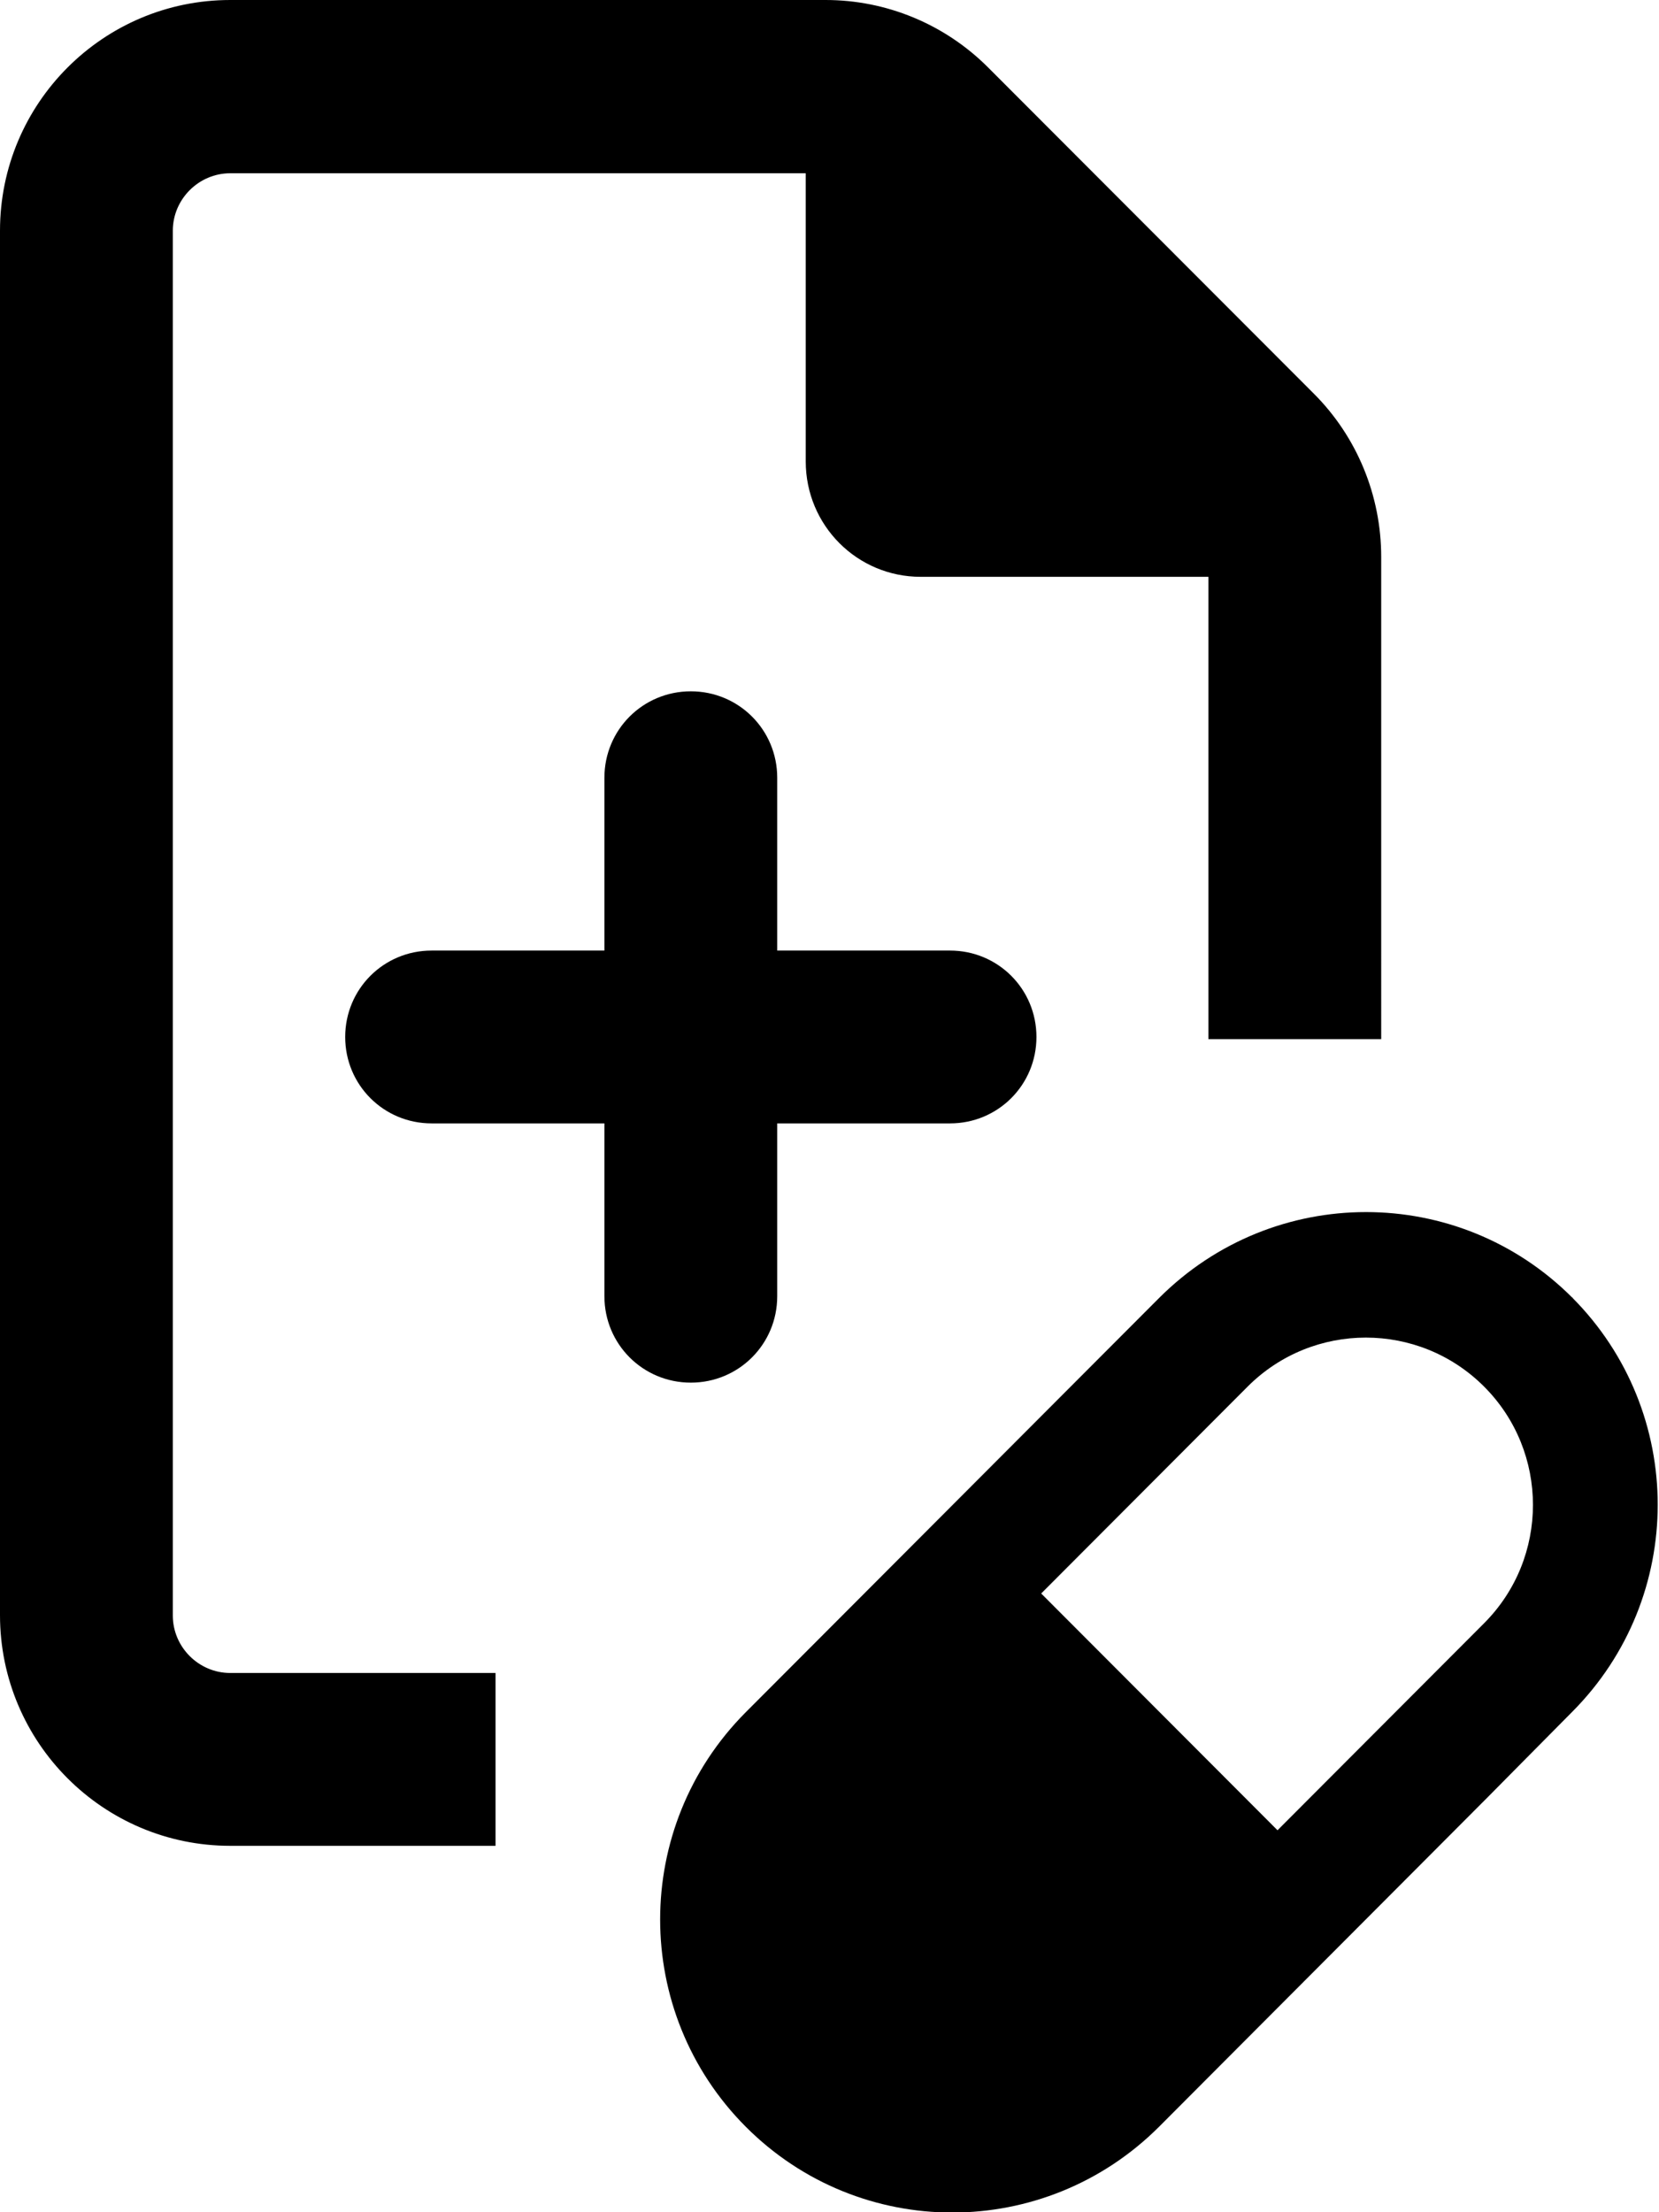
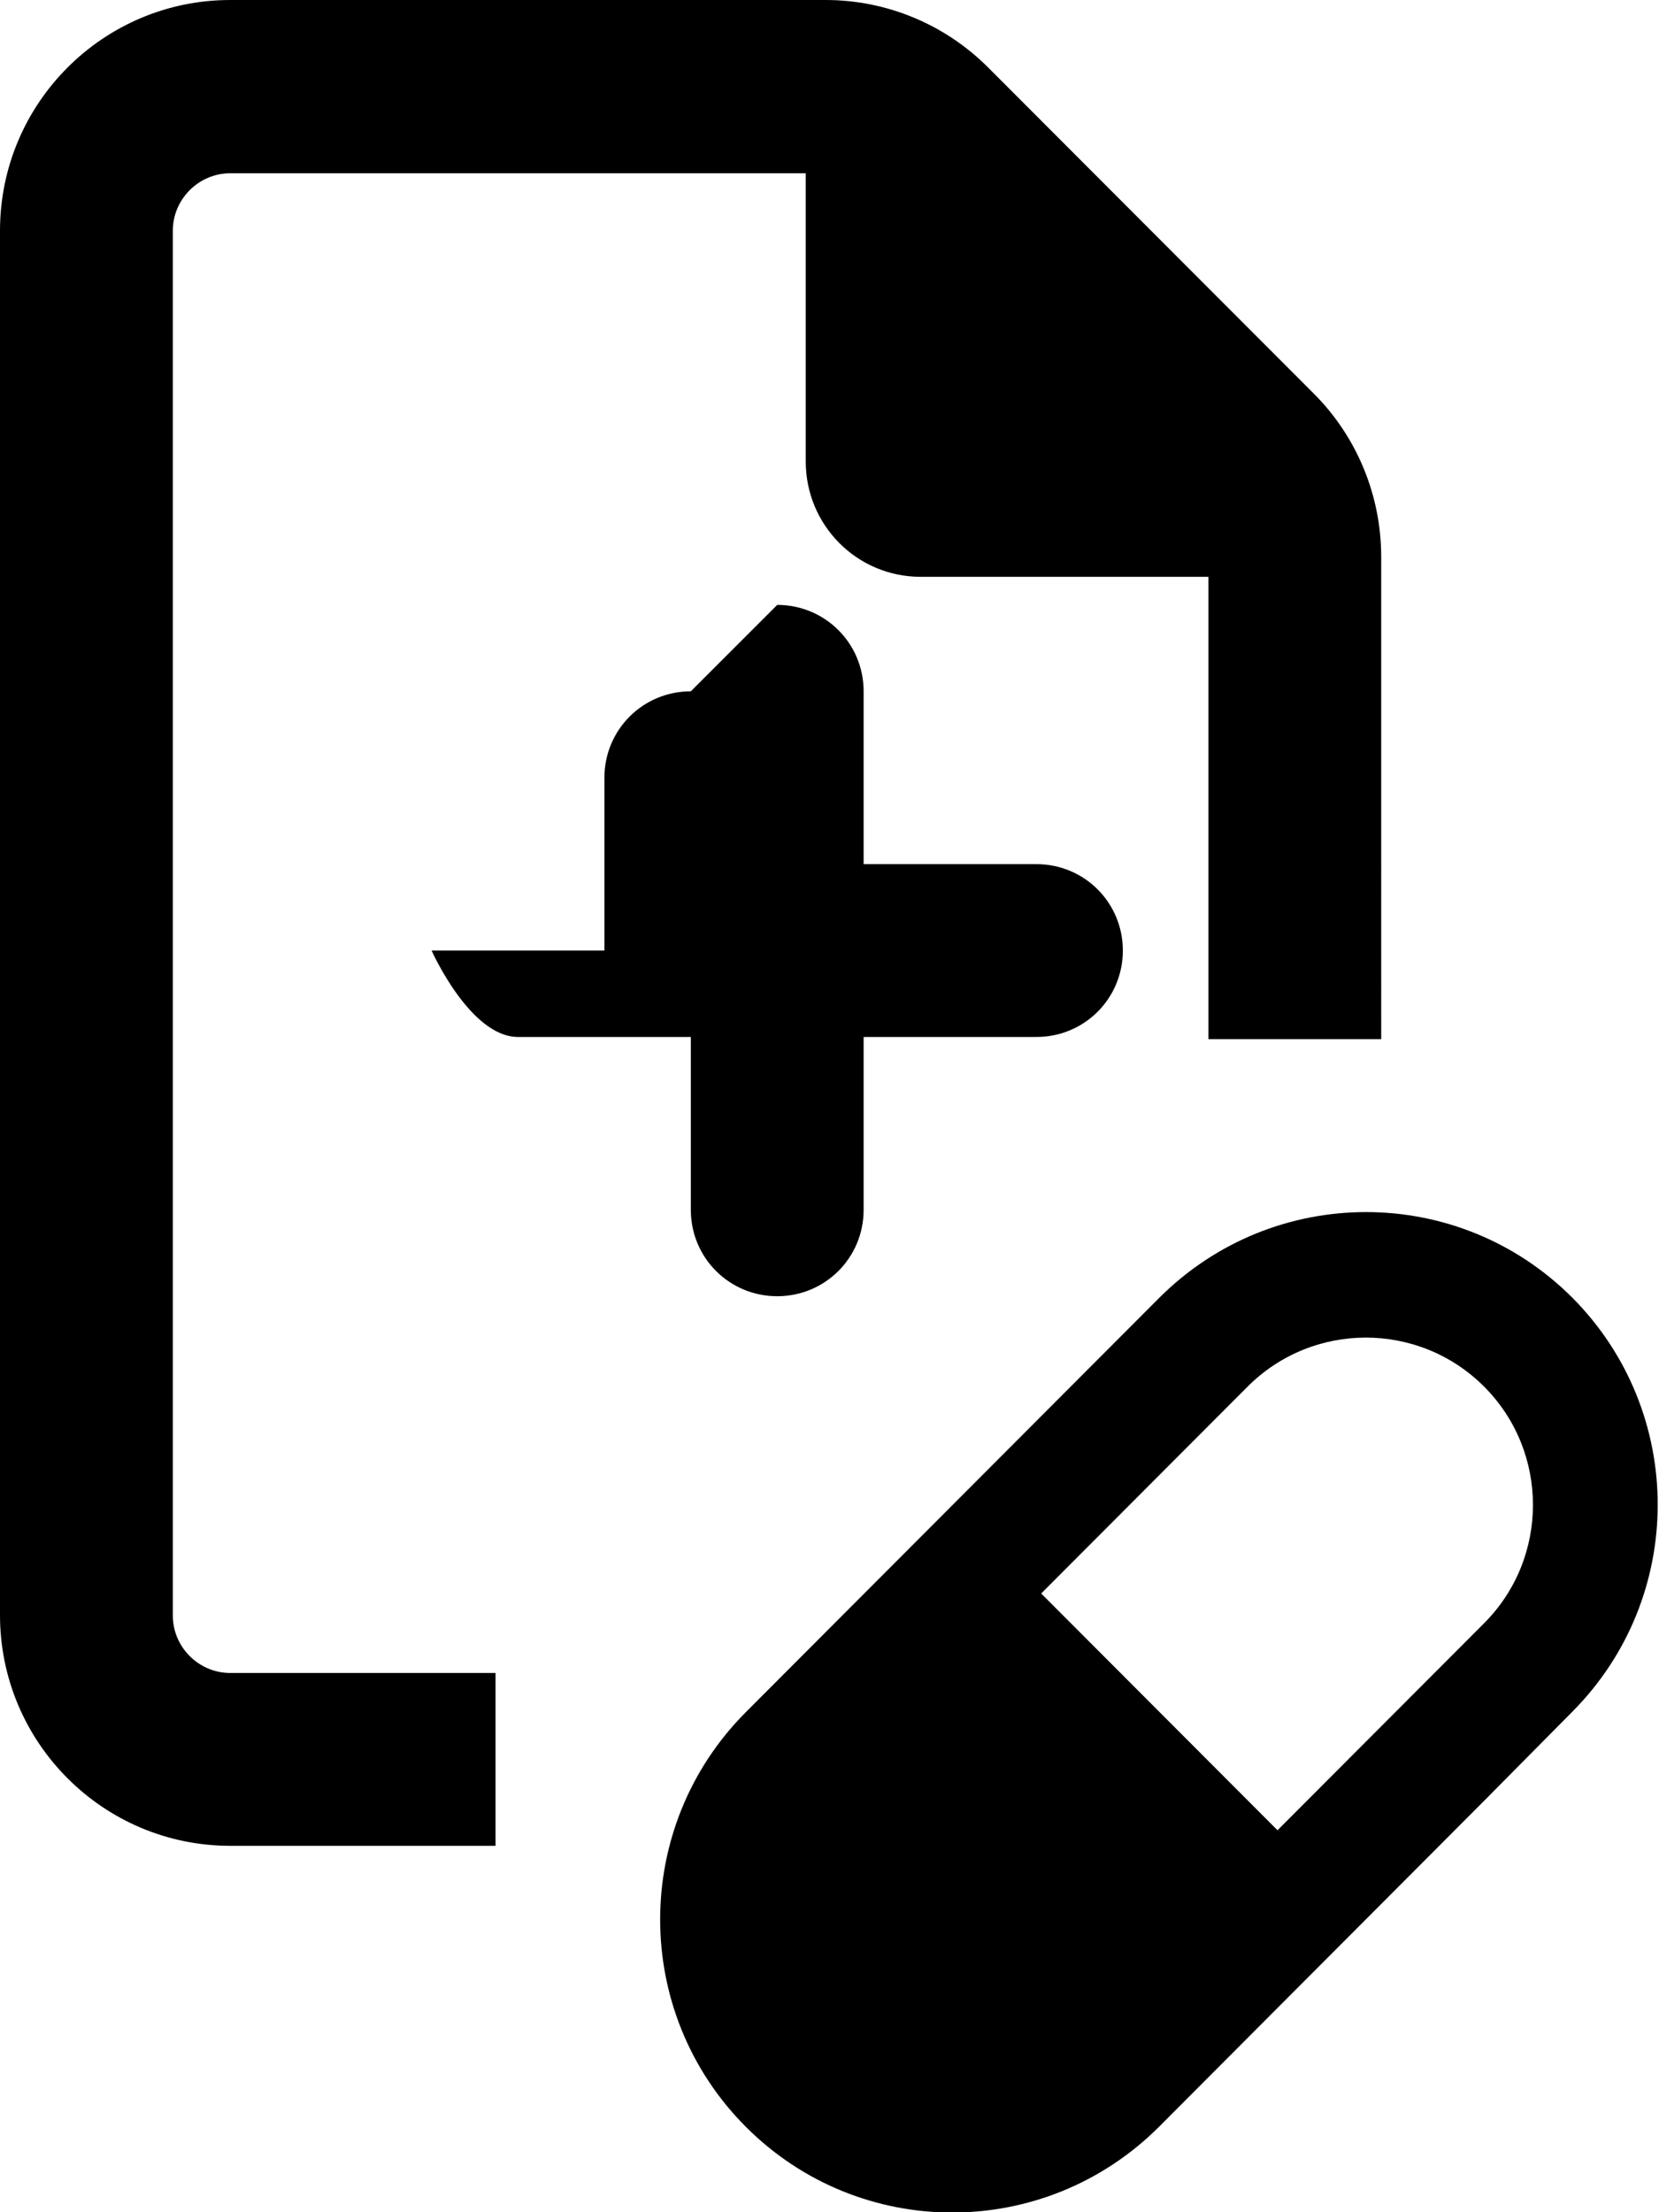
<svg xmlns="http://www.w3.org/2000/svg" viewBox="0 0 384 512">
-   <path d="M364 300.4c-26.4-26.5-69.2-26.5-95.7 0l-95.7 95.9c-26.4 26.5-26.4 69.4 0 95.9s69.2 26.5 95.7 0l76.2-76.4 9.1-9.2 10.3-10.4c26.4-26.5 26.4-69.4 0-95.9h.1zm-20.5 75.3l-47.8 47.9-54.7-54.8 47.8-47.9c15.1-15.1 39.6-15.1 54.7 0s15.1 39.7 0 54.8h0zM40 373.8V53.4c0-7.3 6-13.3 13.3-13.3h133.2v66.7c0 14.8 11.9 26.7 26.6 26.7h66.6v107h40V128.9c0-14.2-5.6-27.8-15.6-37.8L228.7 15.6C218.7 5.6 205.2 0 191.1 0H53.3C23.9 0 0 23.9 0 53.4v320.4c0 29.5 23.9 53.4 53.3 53.4h61.4v-40H53.3c-7.3 0-13.3-6-13.3-13.3h0zM159.9 160c-11.1 0-20 8.9-20 20v40h-40c-11.1 0-20 8.9-20 20s8.9 20 20 20h40v40c0 11.1 8.9 20 20 20s20-8.9 20-20v-40h40c11.1 0 20-8.9 20-20s-8.9-20-20-20h-40v-40c0-11.1-8.9-20-20-20z" />
+   <path d="M364 300.4c-26.4-26.5-69.2-26.5-95.7 0l-95.7 95.9c-26.4 26.5-26.4 69.4 0 95.9s69.2 26.5 95.7 0l76.2-76.4 9.1-9.2 10.3-10.4c26.4-26.5 26.4-69.4 0-95.9h.1zm-20.5 75.3l-47.8 47.9-54.7-54.8 47.8-47.9c15.1-15.1 39.6-15.1 54.7 0s15.1 39.7 0 54.8h0zM40 373.8V53.4c0-7.3 6-13.3 13.3-13.3h133.2v66.7c0 14.8 11.9 26.7 26.6 26.7h66.6v107h40V128.9c0-14.2-5.6-27.8-15.6-37.8L228.7 15.6C218.7 5.6 205.2 0 191.1 0H53.3C23.9 0 0 23.9 0 53.4v320.4c0 29.5 23.9 53.4 53.3 53.4h61.4v-40H53.3c-7.3 0-13.3-6-13.3-13.3h0zM159.9 160c-11.1 0-20 8.9-20 20v40h-40s8.9 20 20 20h40v40c0 11.1 8.9 20 20 20s20-8.9 20-20v-40h40c11.1 0 20-8.9 20-20s-8.9-20-20-20h-40v-40c0-11.1-8.9-20-20-20z" />
</svg>